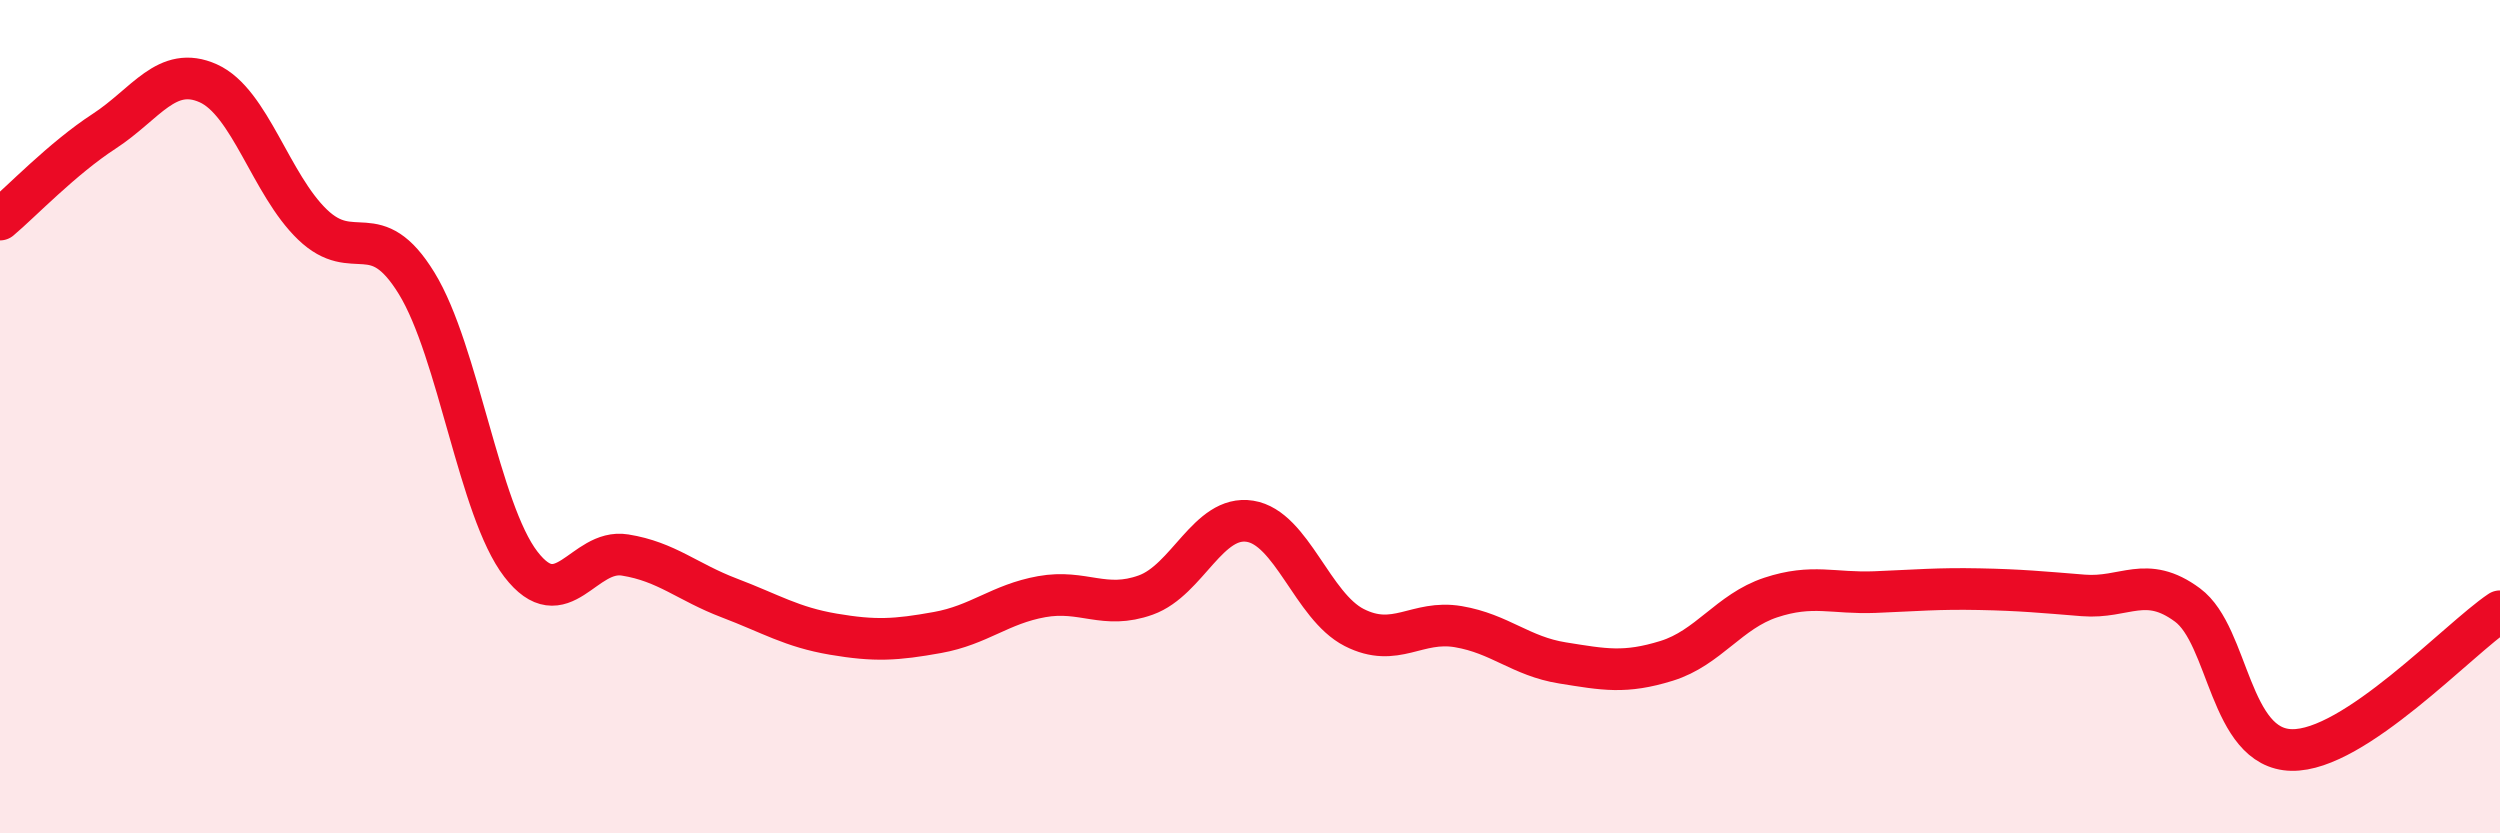
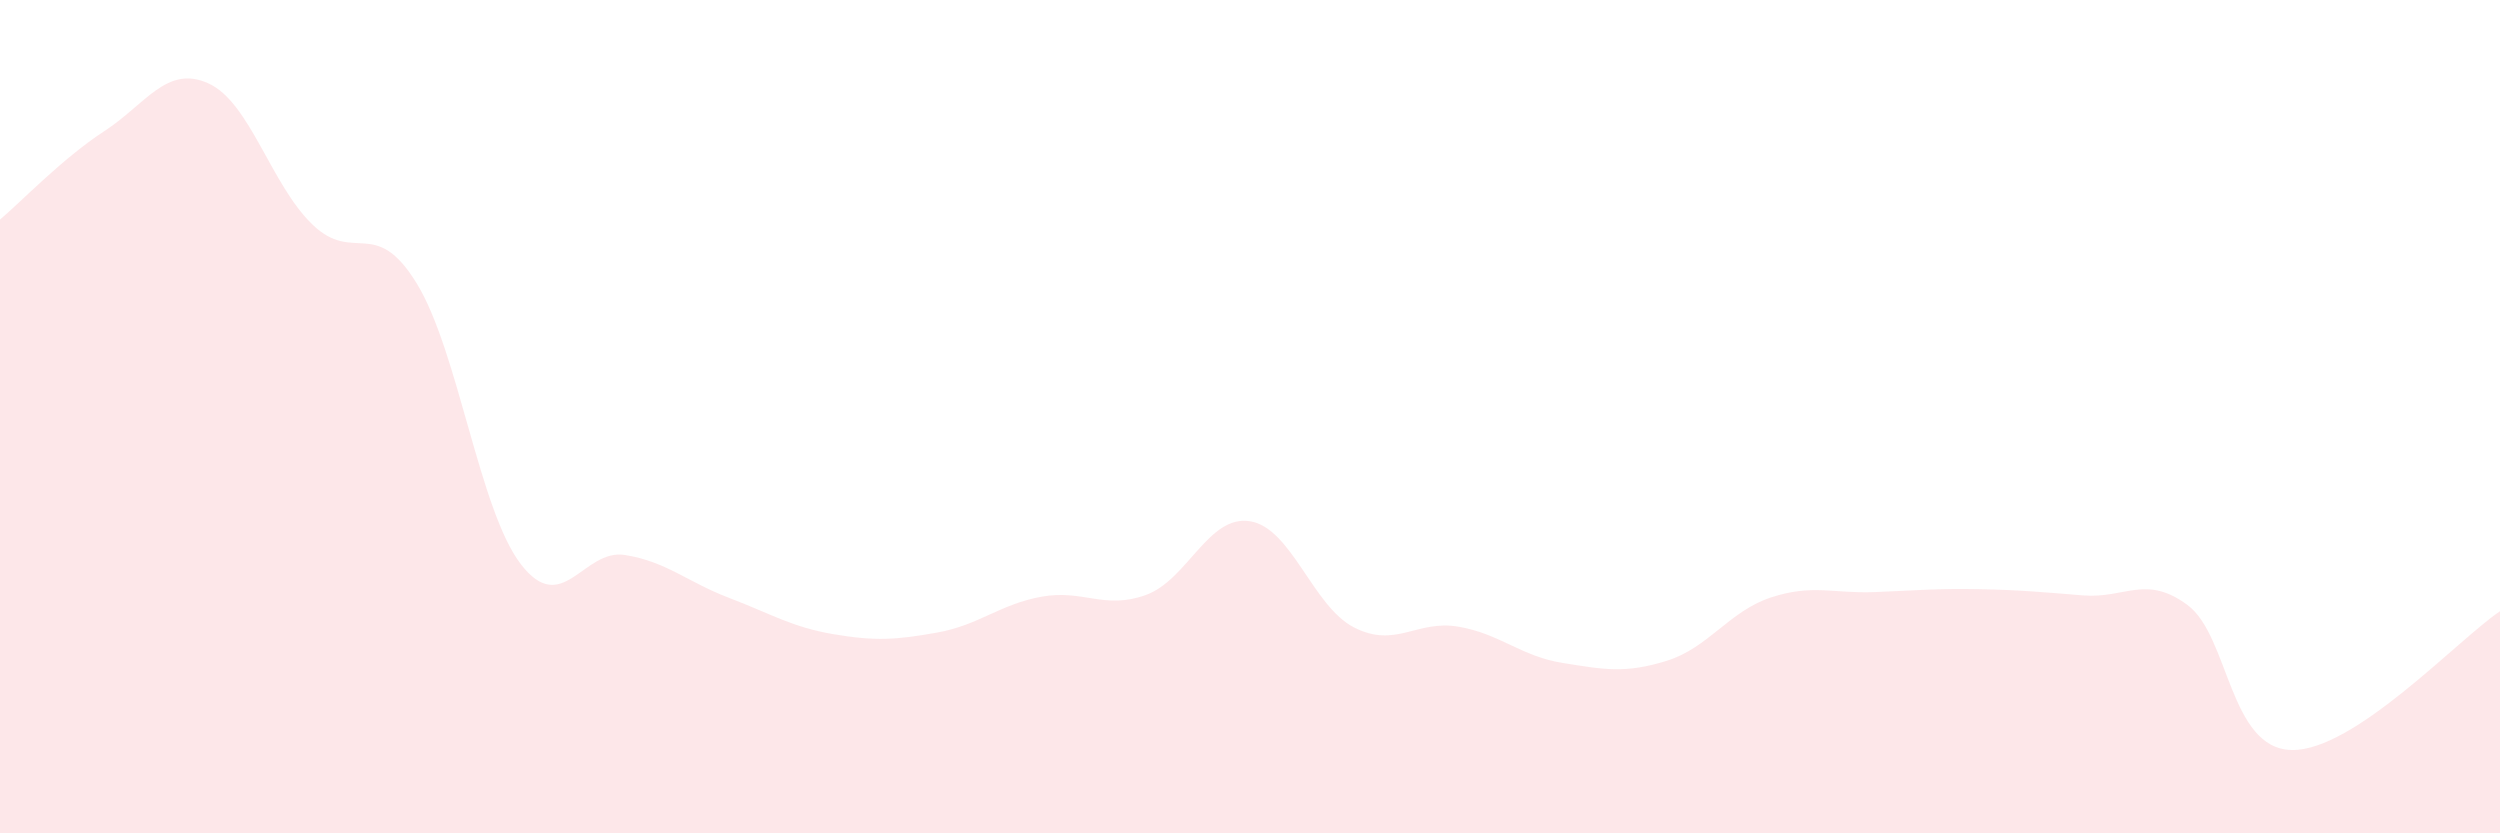
<svg xmlns="http://www.w3.org/2000/svg" width="60" height="20" viewBox="0 0 60 20">
  <path d="M 0,5.27 C 0.5,4.85 1.5,3.8 2.5,3.15 C 3.5,2.5 4,1.55 5,2 C 6,2.45 6.5,4.43 7.5,5.39 C 8.5,6.35 9,5.17 10,6.8 C 11,8.43 11.5,12.24 12.5,13.54 C 13.5,14.84 14,13.16 15,13.32 C 16,13.48 16.5,13.97 17.5,14.35 C 18.5,14.73 19,15.05 20,15.22 C 21,15.39 21.5,15.36 22.5,15.18 C 23.5,15 24,14.5 25,14.32 C 26,14.14 26.5,14.64 27.5,14.28 C 28.5,13.92 29,12.35 30,12.51 C 31,12.67 31.5,14.55 32.5,15.06 C 33.5,15.57 34,14.87 35,15.04 C 36,15.21 36.5,15.75 37.5,15.91 C 38.5,16.07 39,16.17 40,15.86 C 41,15.55 41.5,14.67 42.5,14.34 C 43.5,14.01 44,14.25 45,14.21 C 46,14.17 46.5,14.12 47.5,14.14 C 48.5,14.16 49,14.21 50,14.29 C 51,14.37 51.5,13.78 52.5,14.52 C 53.5,15.26 53.5,17.97 55,18 C 56.5,18.03 59,15.34 60,14.67L60 20L0 20Z" fill="#EB0A25" opacity="0.1" stroke-linecap="round" stroke-linejoin="round" />
-   <path d="M 0,5.27 C 0.5,4.85 1.5,3.8 2.5,3.15 C 3.5,2.5 4,1.55 5,2 C 6,2.45 6.5,4.43 7.5,5.39 C 8.5,6.35 9,5.17 10,6.8 C 11,8.43 11.5,12.24 12.5,13.54 C 13.5,14.84 14,13.16 15,13.32 C 16,13.48 16.5,13.97 17.5,14.35 C 18.5,14.73 19,15.05 20,15.22 C 21,15.39 21.5,15.36 22.5,15.18 C 23.5,15 24,14.5 25,14.32 C 26,14.14 26.5,14.64 27.5,14.28 C 28.5,13.92 29,12.35 30,12.51 C 31,12.67 31.5,14.55 32.5,15.06 C 33.5,15.57 34,14.87 35,15.04 C 36,15.21 36.5,15.75 37.5,15.91 C 38.5,16.07 39,16.17 40,15.86 C 41,15.55 41.5,14.67 42.5,14.34 C 43.5,14.01 44,14.25 45,14.21 C 46,14.17 46.5,14.12 47.5,14.14 C 48.5,14.16 49,14.21 50,14.29 C 51,14.37 51.5,13.78 52.5,14.52 C 53.5,15.26 53.5,17.97 55,18 C 56.5,18.03 59,15.34 60,14.67" stroke="#EB0A25" stroke-width="1" fill="none" stroke-linecap="round" stroke-linejoin="round" />
</svg>